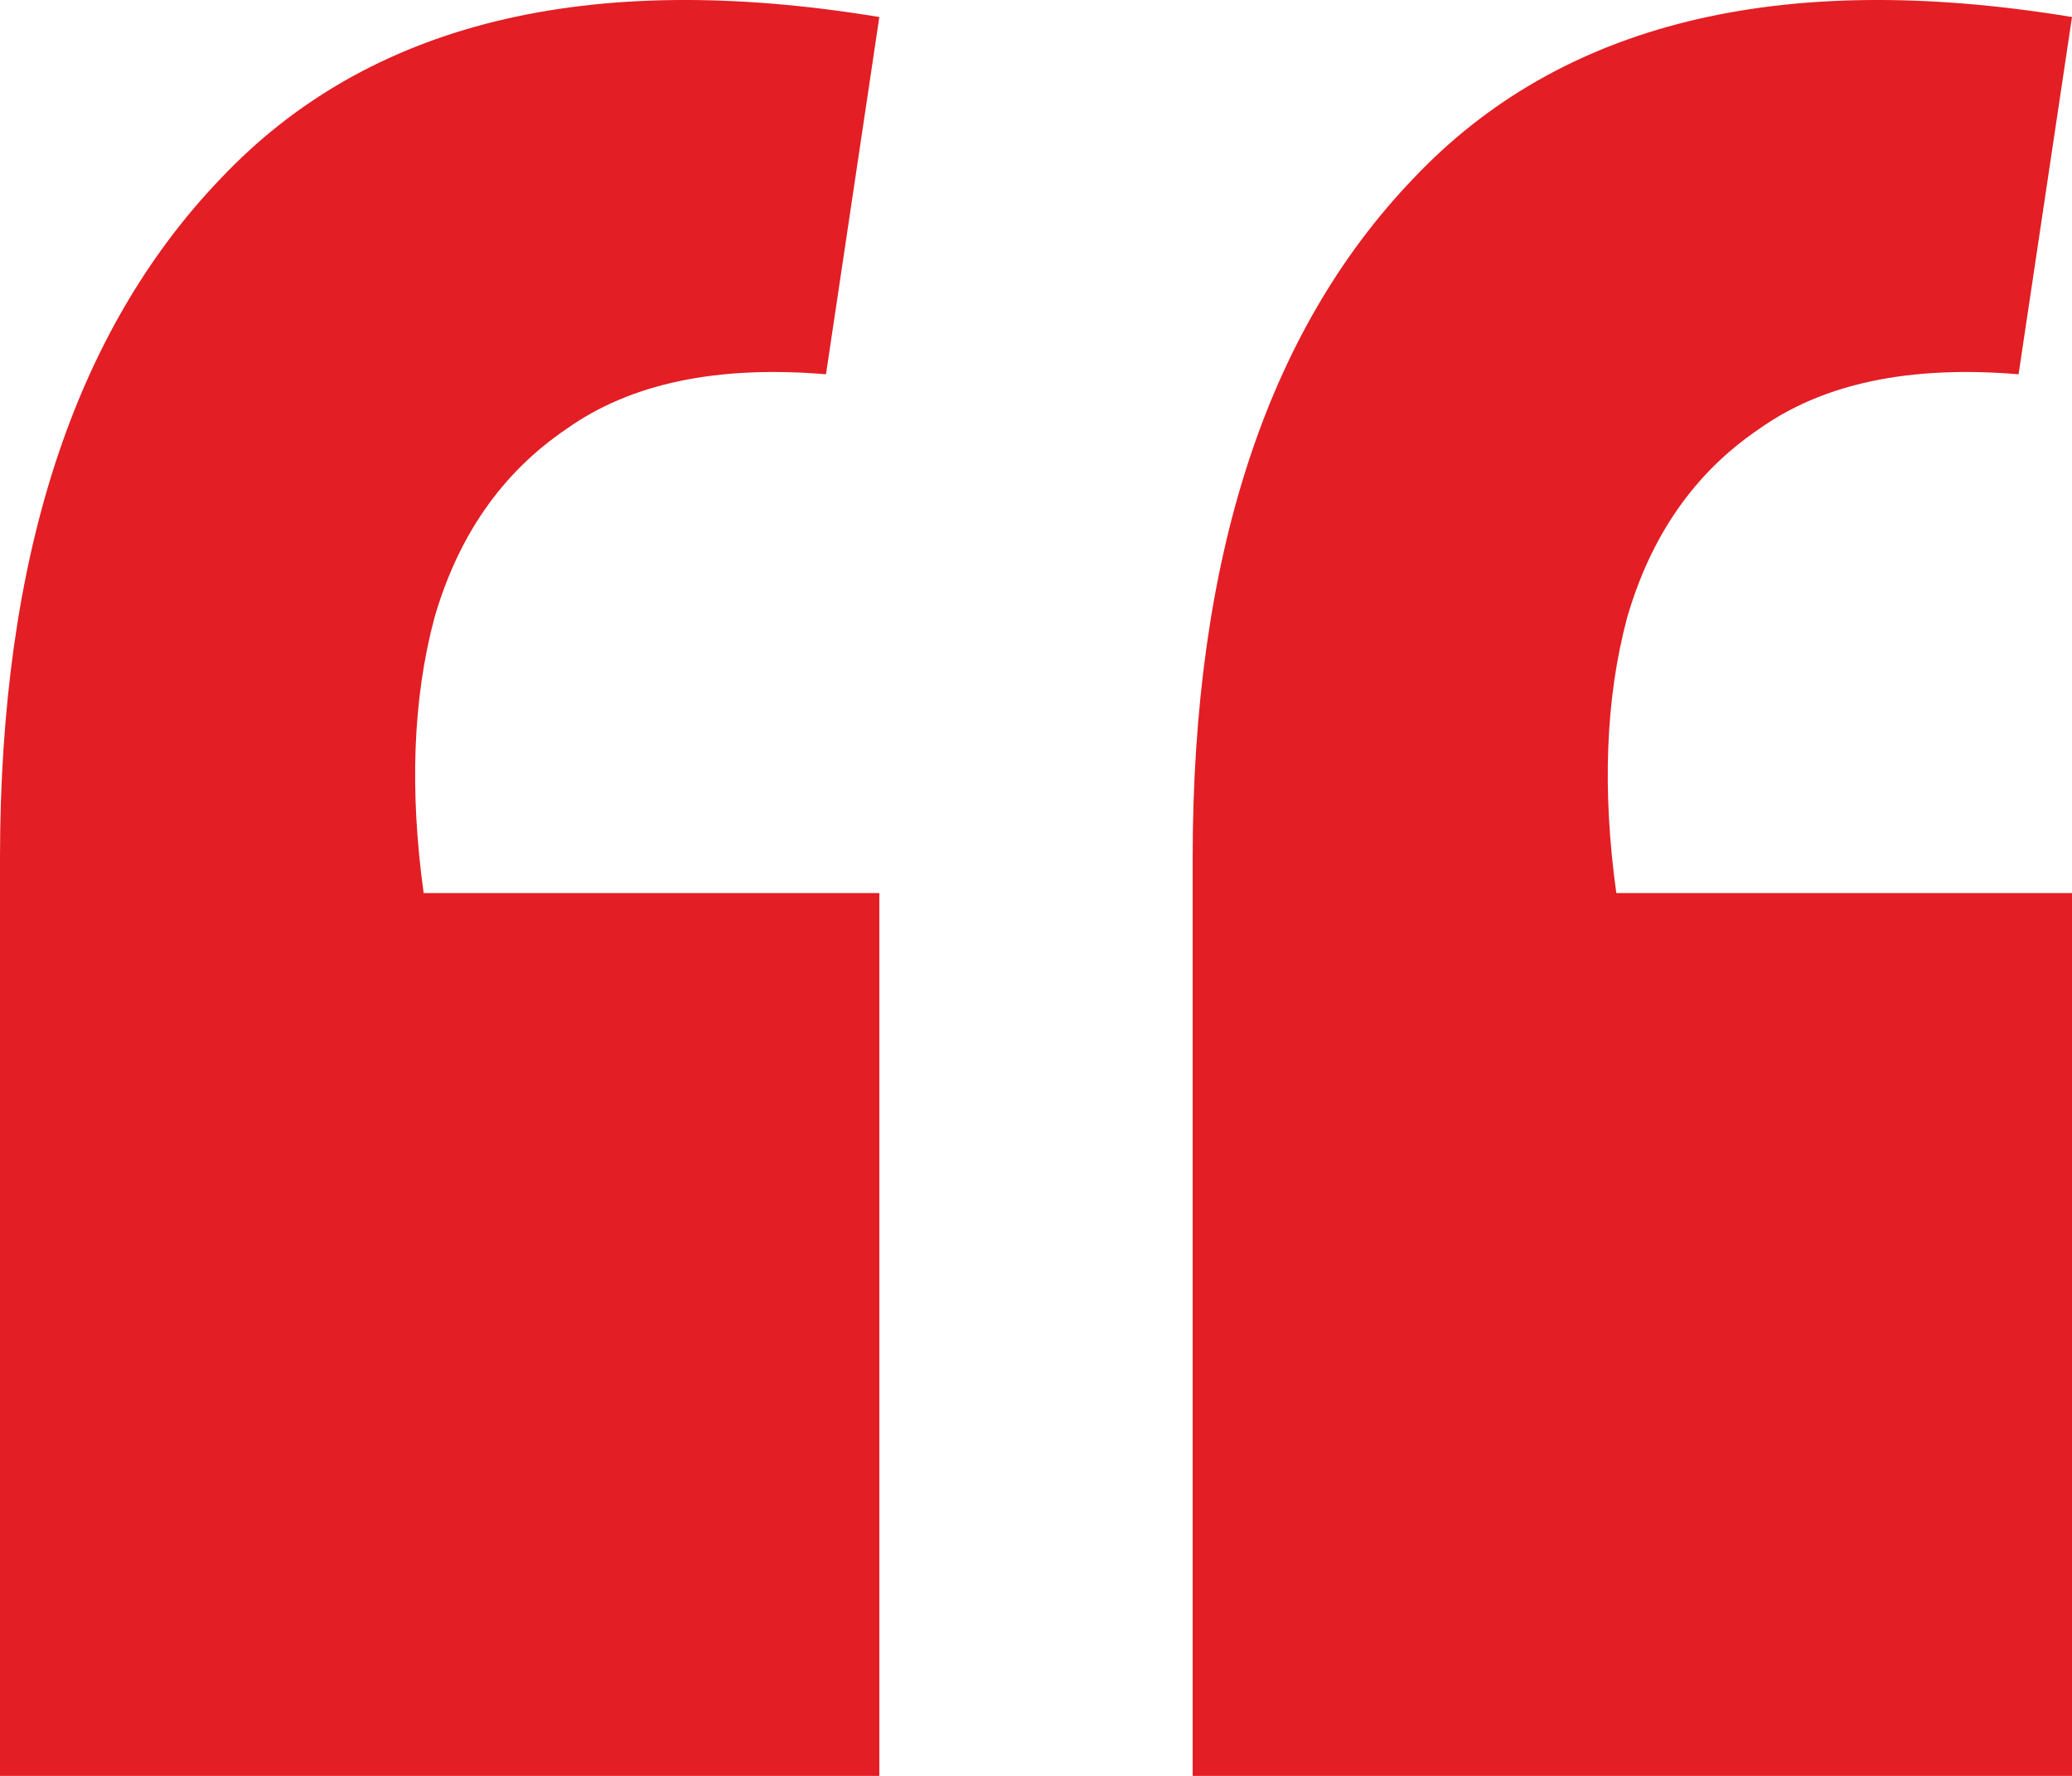
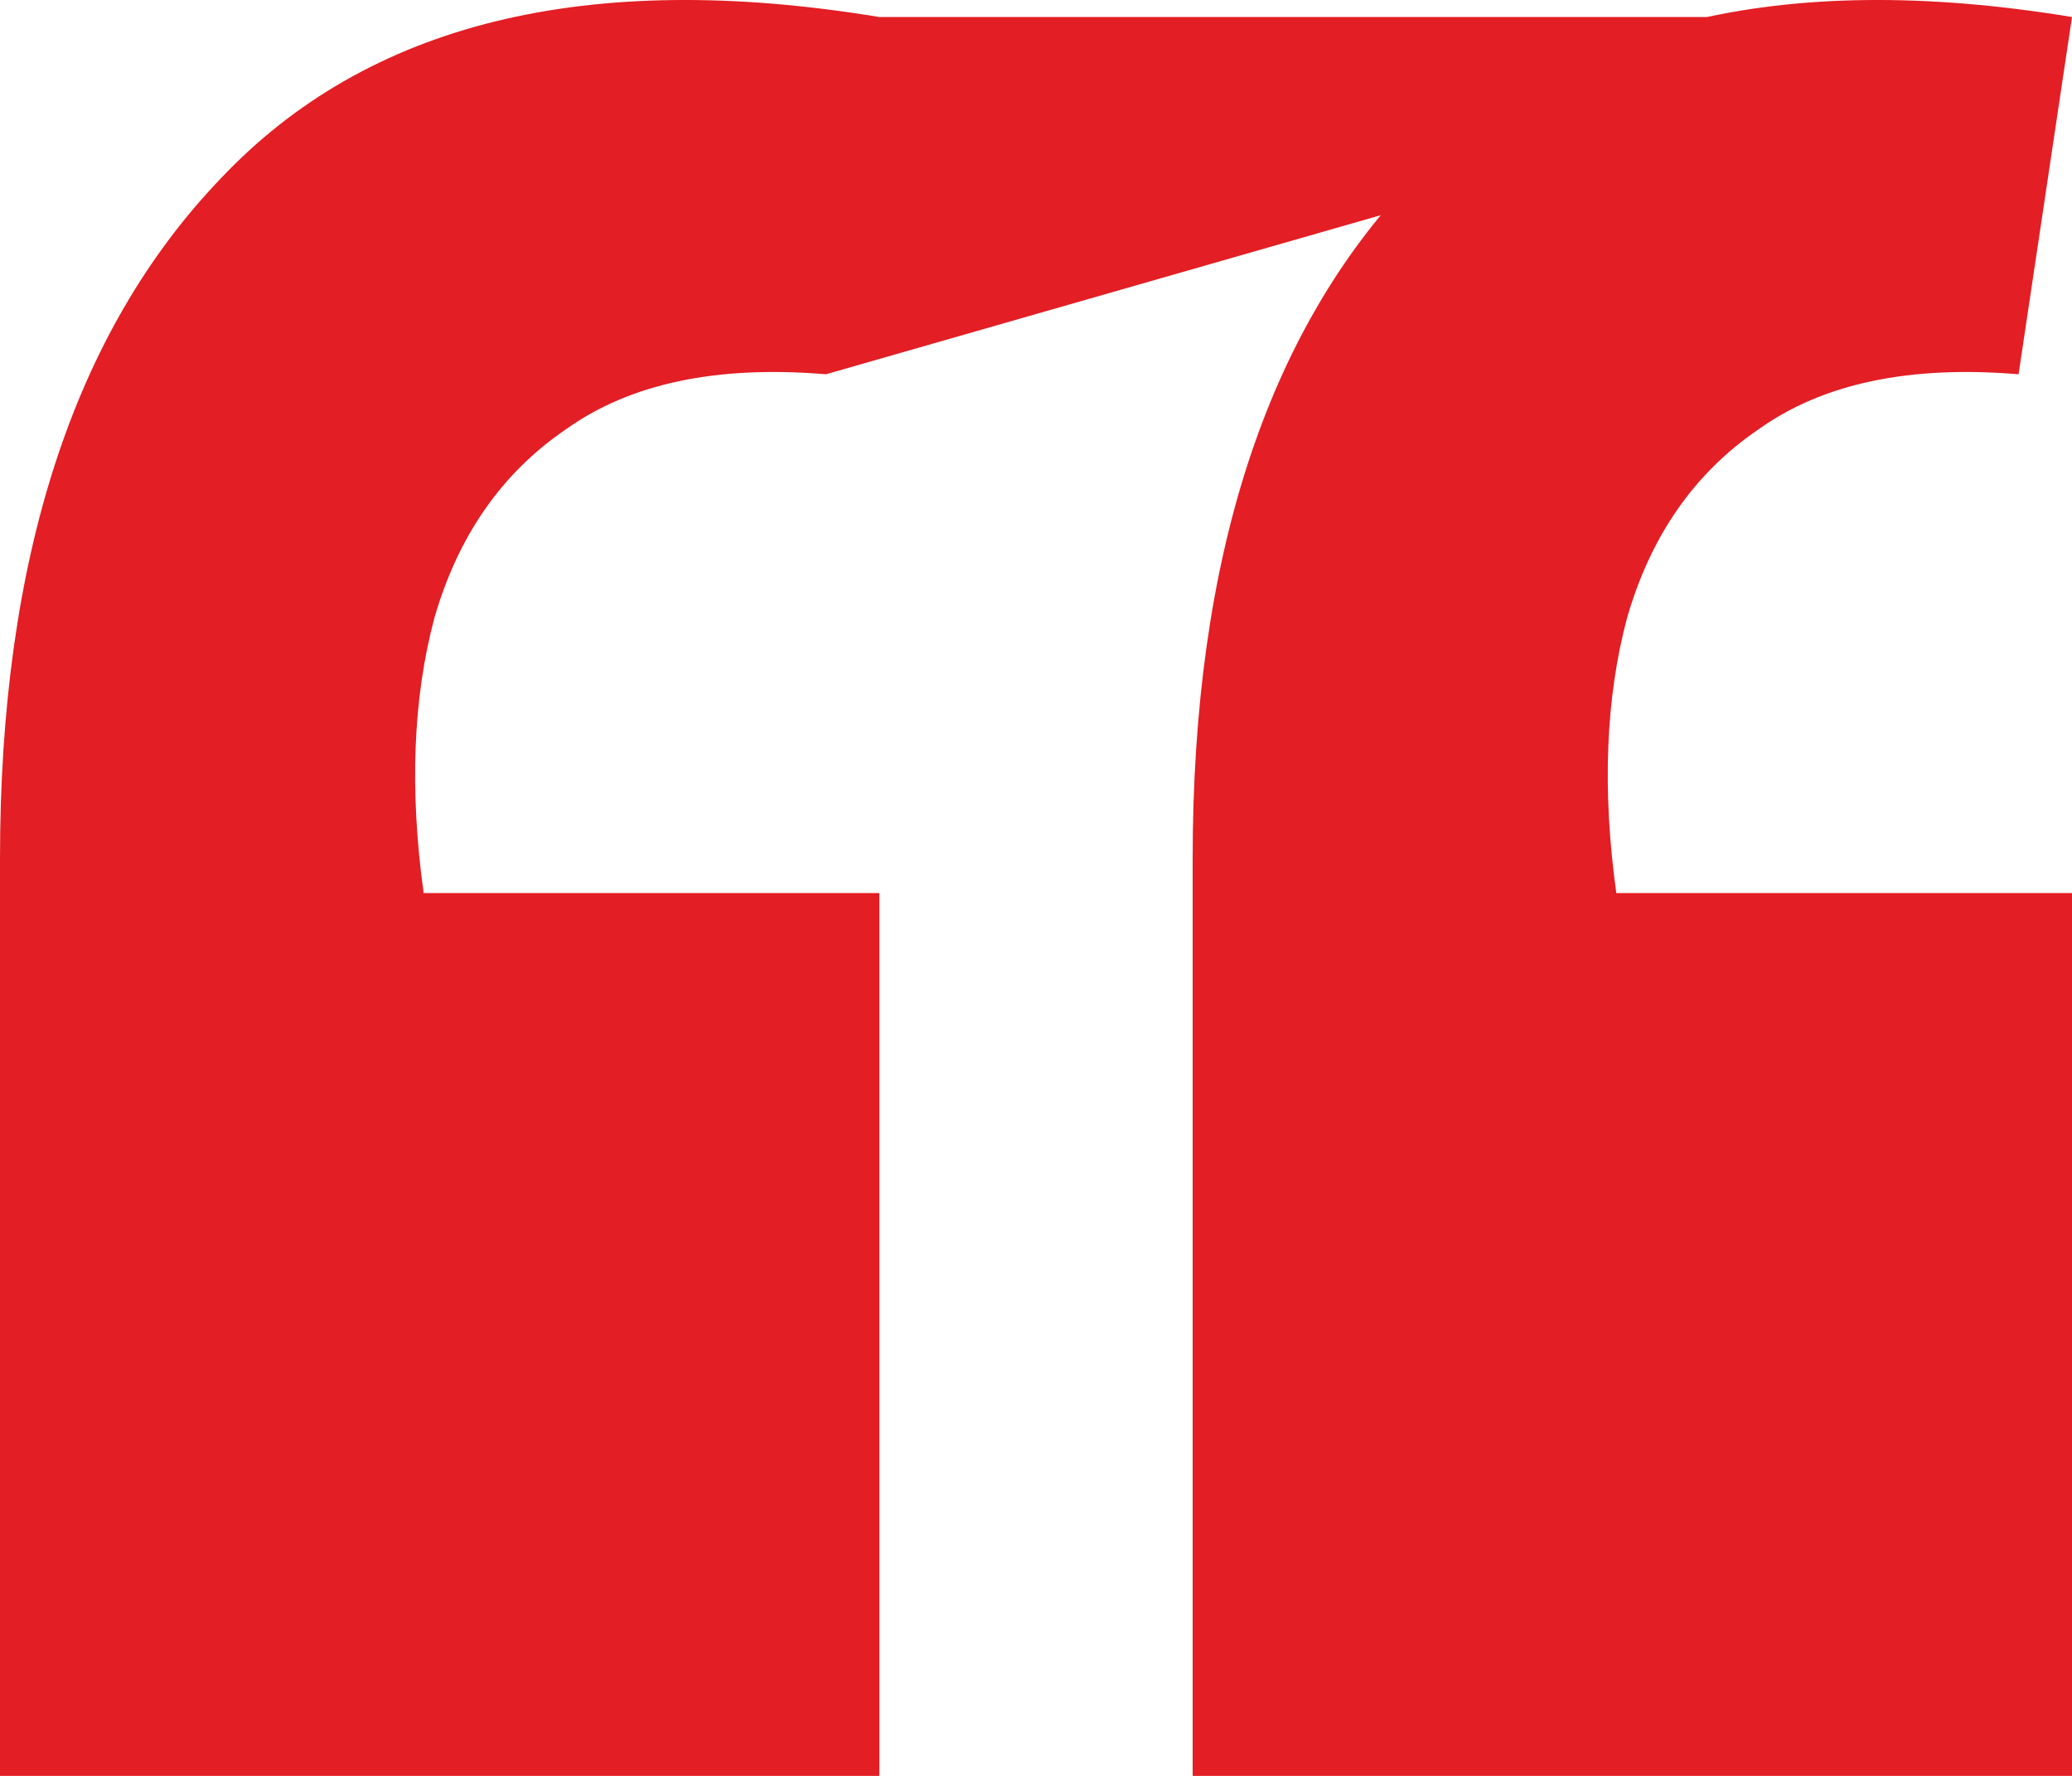
<svg xmlns="http://www.w3.org/2000/svg" width="28" height="24" viewBox="0 0 28 24" fill="none">
-   <path d="M28 0.23L27.278 5.058C25.803 4.935 24.632 5.182 23.766 5.801C22.9 6.389 22.307 7.24 21.986 8.355C21.698 9.438 21.649 10.676 21.842 12.069H28V24H16.117V11.604C16.117 7.55 17.111 4.486 19.1 2.412C21.088 0.307 24.055 -0.42 28 0.23ZM11.883 0.23L11.162 5.058C9.686 4.935 8.515 5.182 7.649 5.801C6.784 6.389 6.19 7.24 5.869 8.355C5.581 9.438 5.533 10.676 5.725 12.069H11.883V24H0V11.604C0 7.55 0.994 4.486 2.983 2.412C4.971 0.307 7.938 -0.42 11.883 0.23Z" fill="#E31E24" />
+   <path d="M28 0.23L27.278 5.058C25.803 4.935 24.632 5.182 23.766 5.801C22.9 6.389 22.307 7.24 21.986 8.355C21.698 9.438 21.649 10.676 21.842 12.069H28V24H16.117V11.604C16.117 7.55 17.111 4.486 19.1 2.412C21.088 0.307 24.055 -0.42 28 0.23ZL11.162 5.058C9.686 4.935 8.515 5.182 7.649 5.801C6.784 6.389 6.19 7.24 5.869 8.355C5.581 9.438 5.533 10.676 5.725 12.069H11.883V24H0V11.604C0 7.55 0.994 4.486 2.983 2.412C4.971 0.307 7.938 -0.42 11.883 0.23Z" fill="#E31E24" />
</svg>